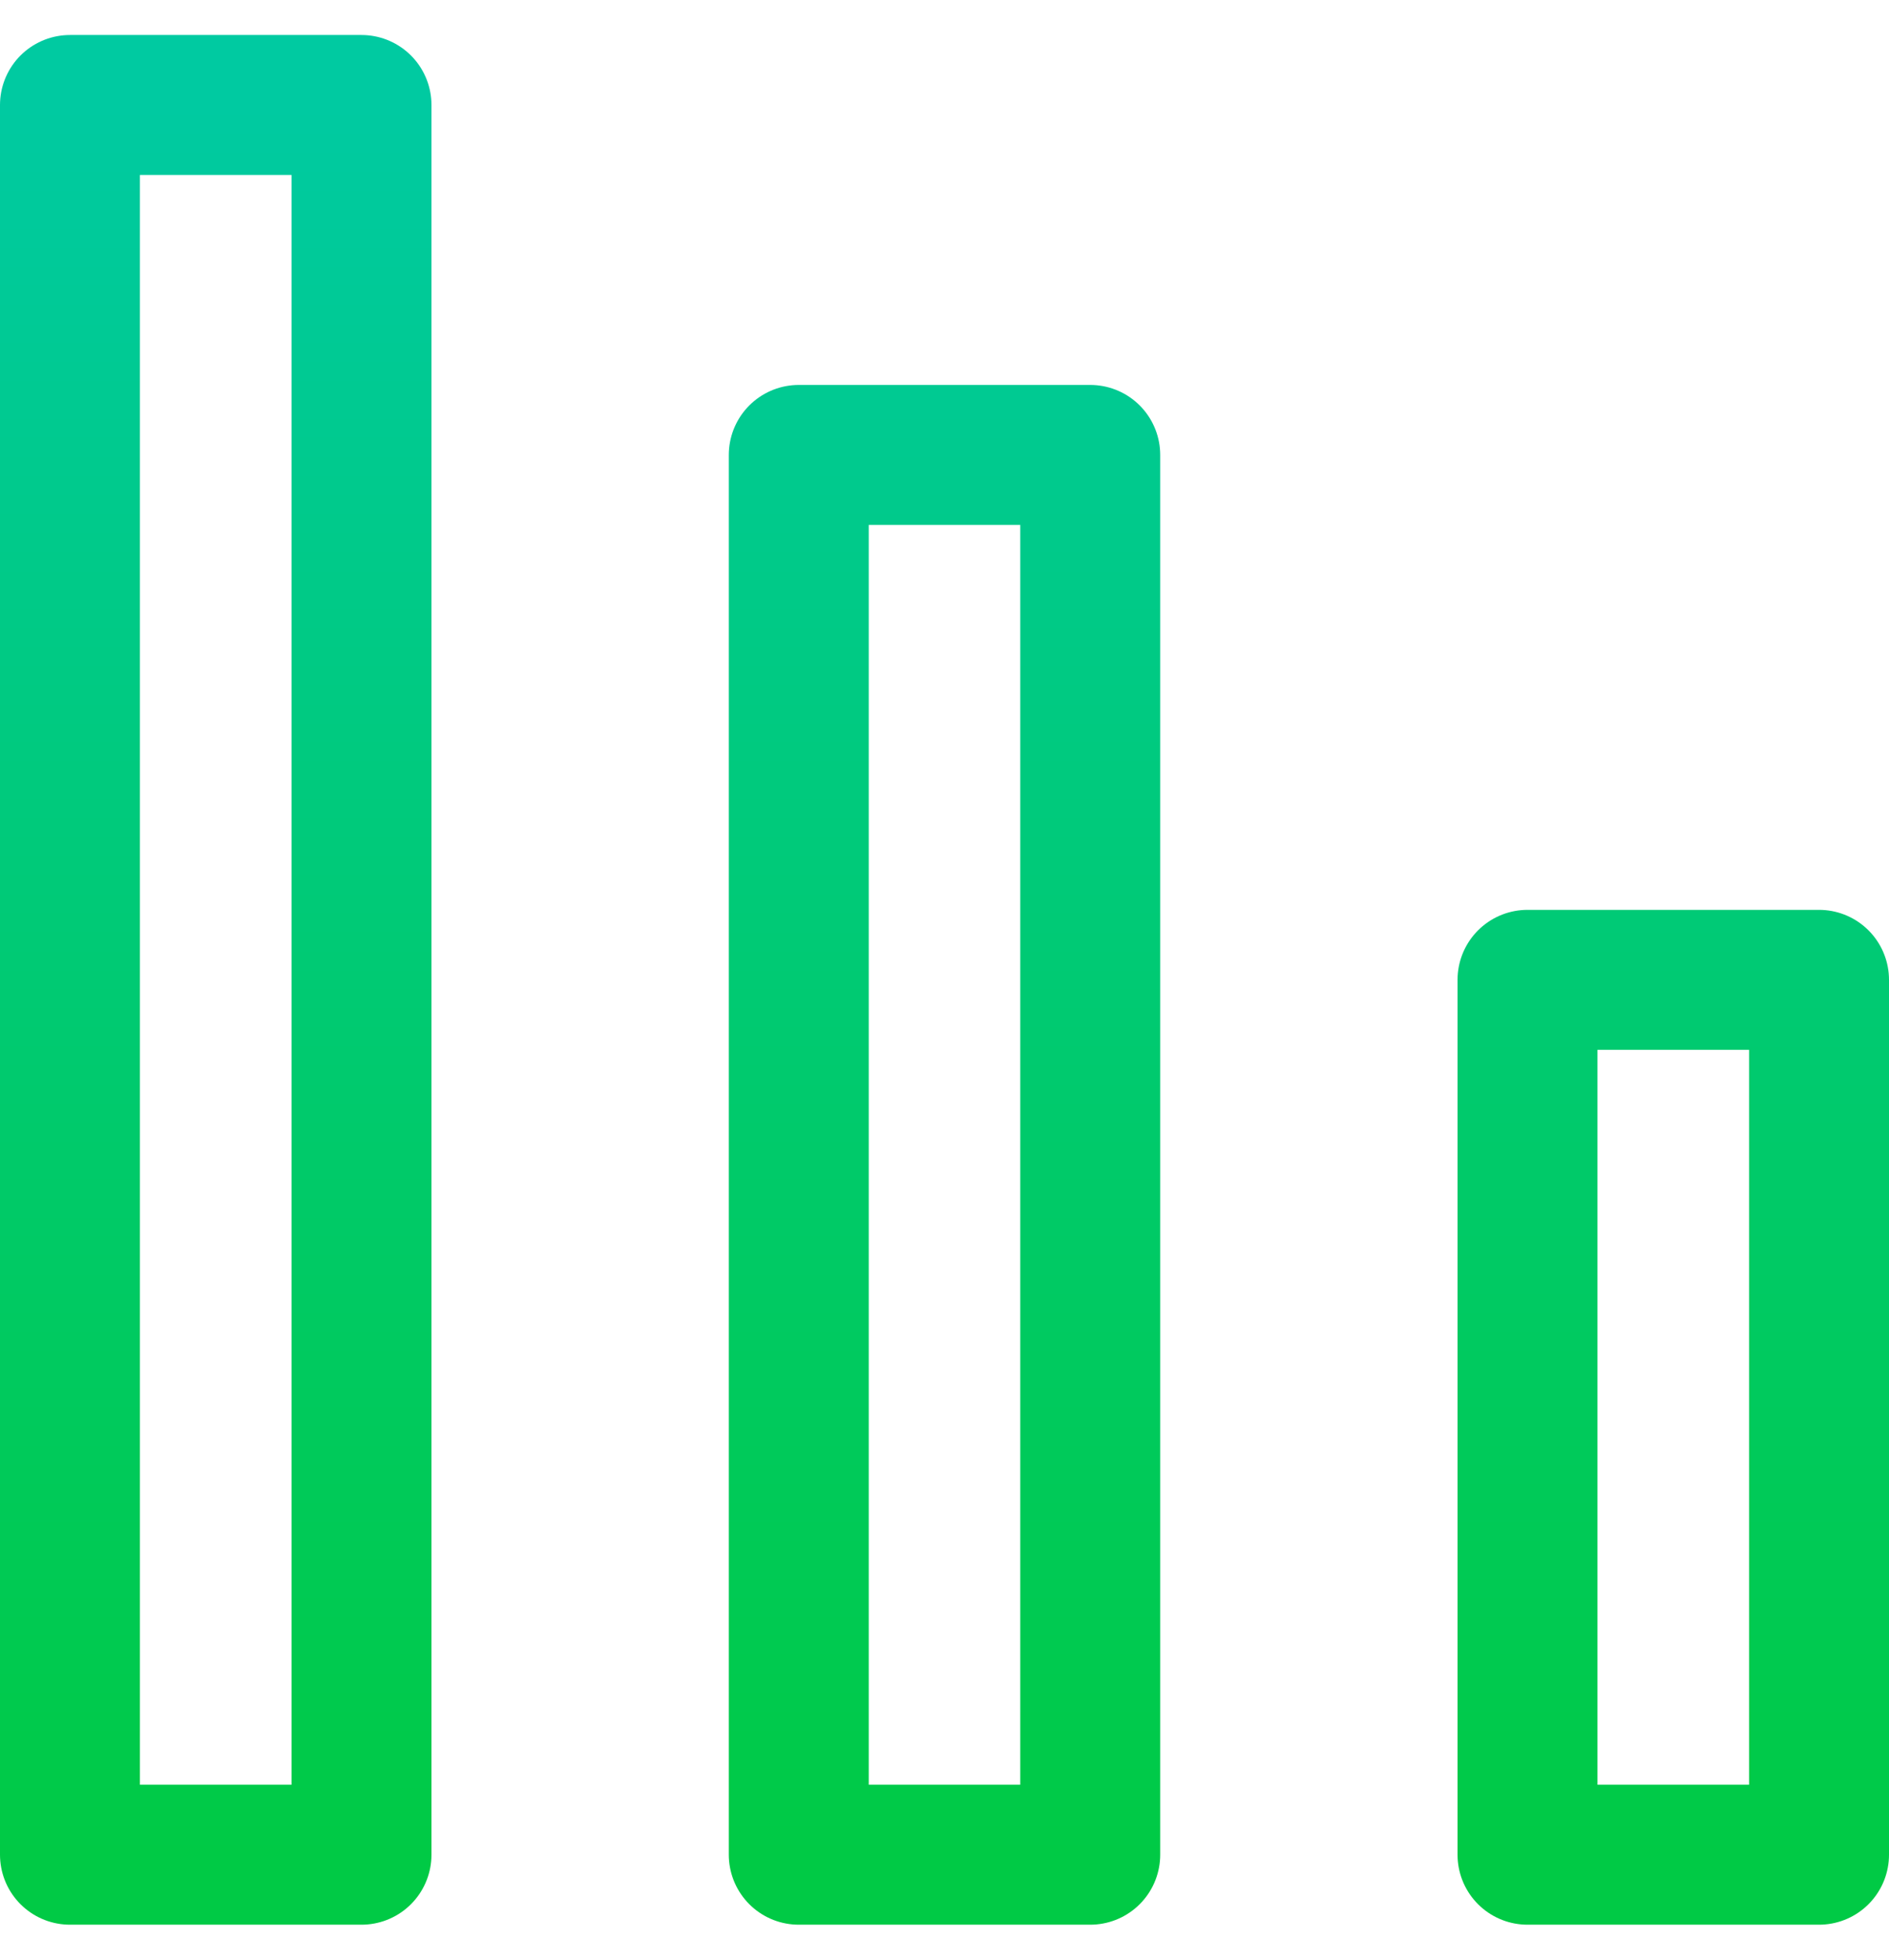
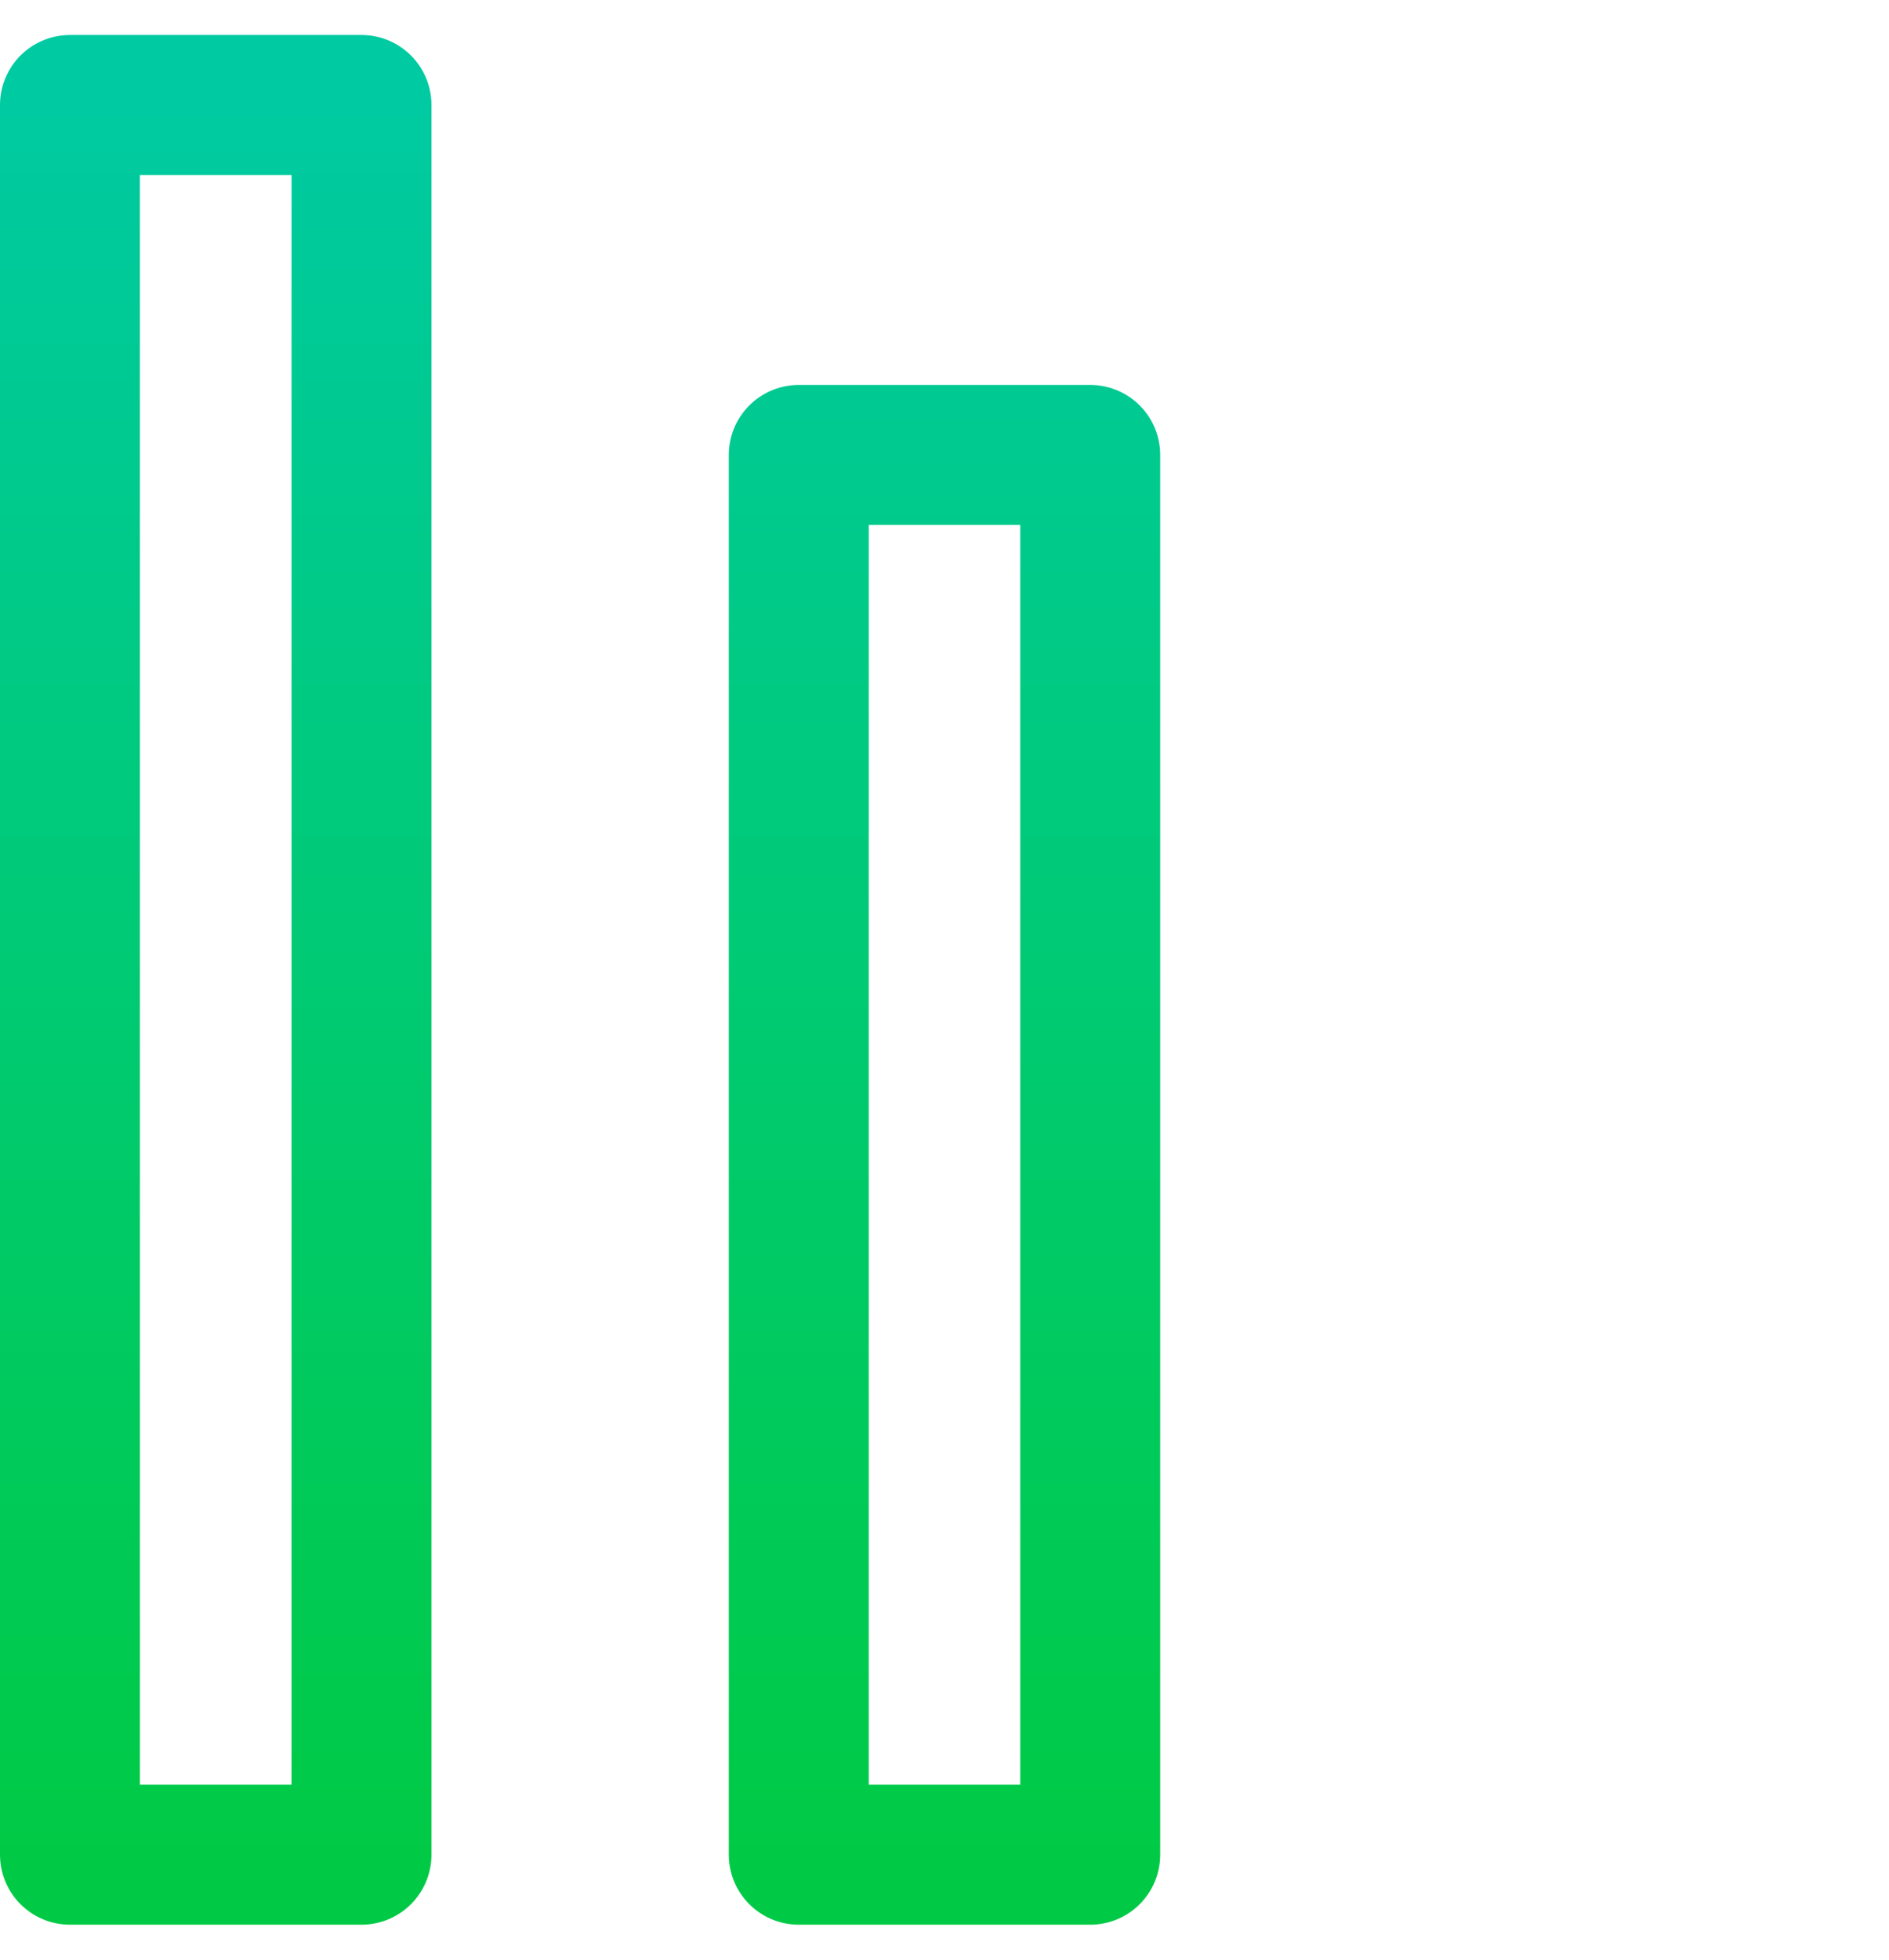
<svg xmlns="http://www.w3.org/2000/svg" width="27" height="28" viewBox="0 0 27 28" fill="none">
-   <path d="M21.833 14H26V26.5H21.833V14Z" stroke="url(#paint0_linear_2220_5230)" stroke-width="2" stroke-linecap="round" stroke-linejoin="round" />
  <path d="M1 1.5H5.167V26.5H1V1.5Z" stroke="url(#paint1_linear_2220_5230)" stroke-width="2" stroke-linecap="round" stroke-linejoin="round" />
  <path d="M11.417 6.5H15.583V26.5H11.417V6.5Z" stroke="url(#paint2_linear_2220_5230)" stroke-width="2" stroke-linecap="round" stroke-linejoin="round" />
  <defs>
    <linearGradient id="paint0_linear_2220_5230" x1="13.5" y1="1.5" x2="13.5" y2="26.5" gradientUnits="userSpaceOnUse">
      <stop stop-color="#00CAA1" />
      <stop offset="1" stop-color="#00CA45" />
    </linearGradient>
    <linearGradient id="paint1_linear_2220_5230" x1="13.5" y1="1.5" x2="13.5" y2="26.5" gradientUnits="userSpaceOnUse">
      <stop stop-color="#00CAA1" />
      <stop offset="1" stop-color="#00CA45" />
    </linearGradient>
    <linearGradient id="paint2_linear_2220_5230" x1="13.5" y1="1.5" x2="13.5" y2="26.5" gradientUnits="userSpaceOnUse">
      <stop stop-color="#00CAA1" />
      <stop offset="1" stop-color="#00CA45" />
    </linearGradient>
  </defs>
</svg>